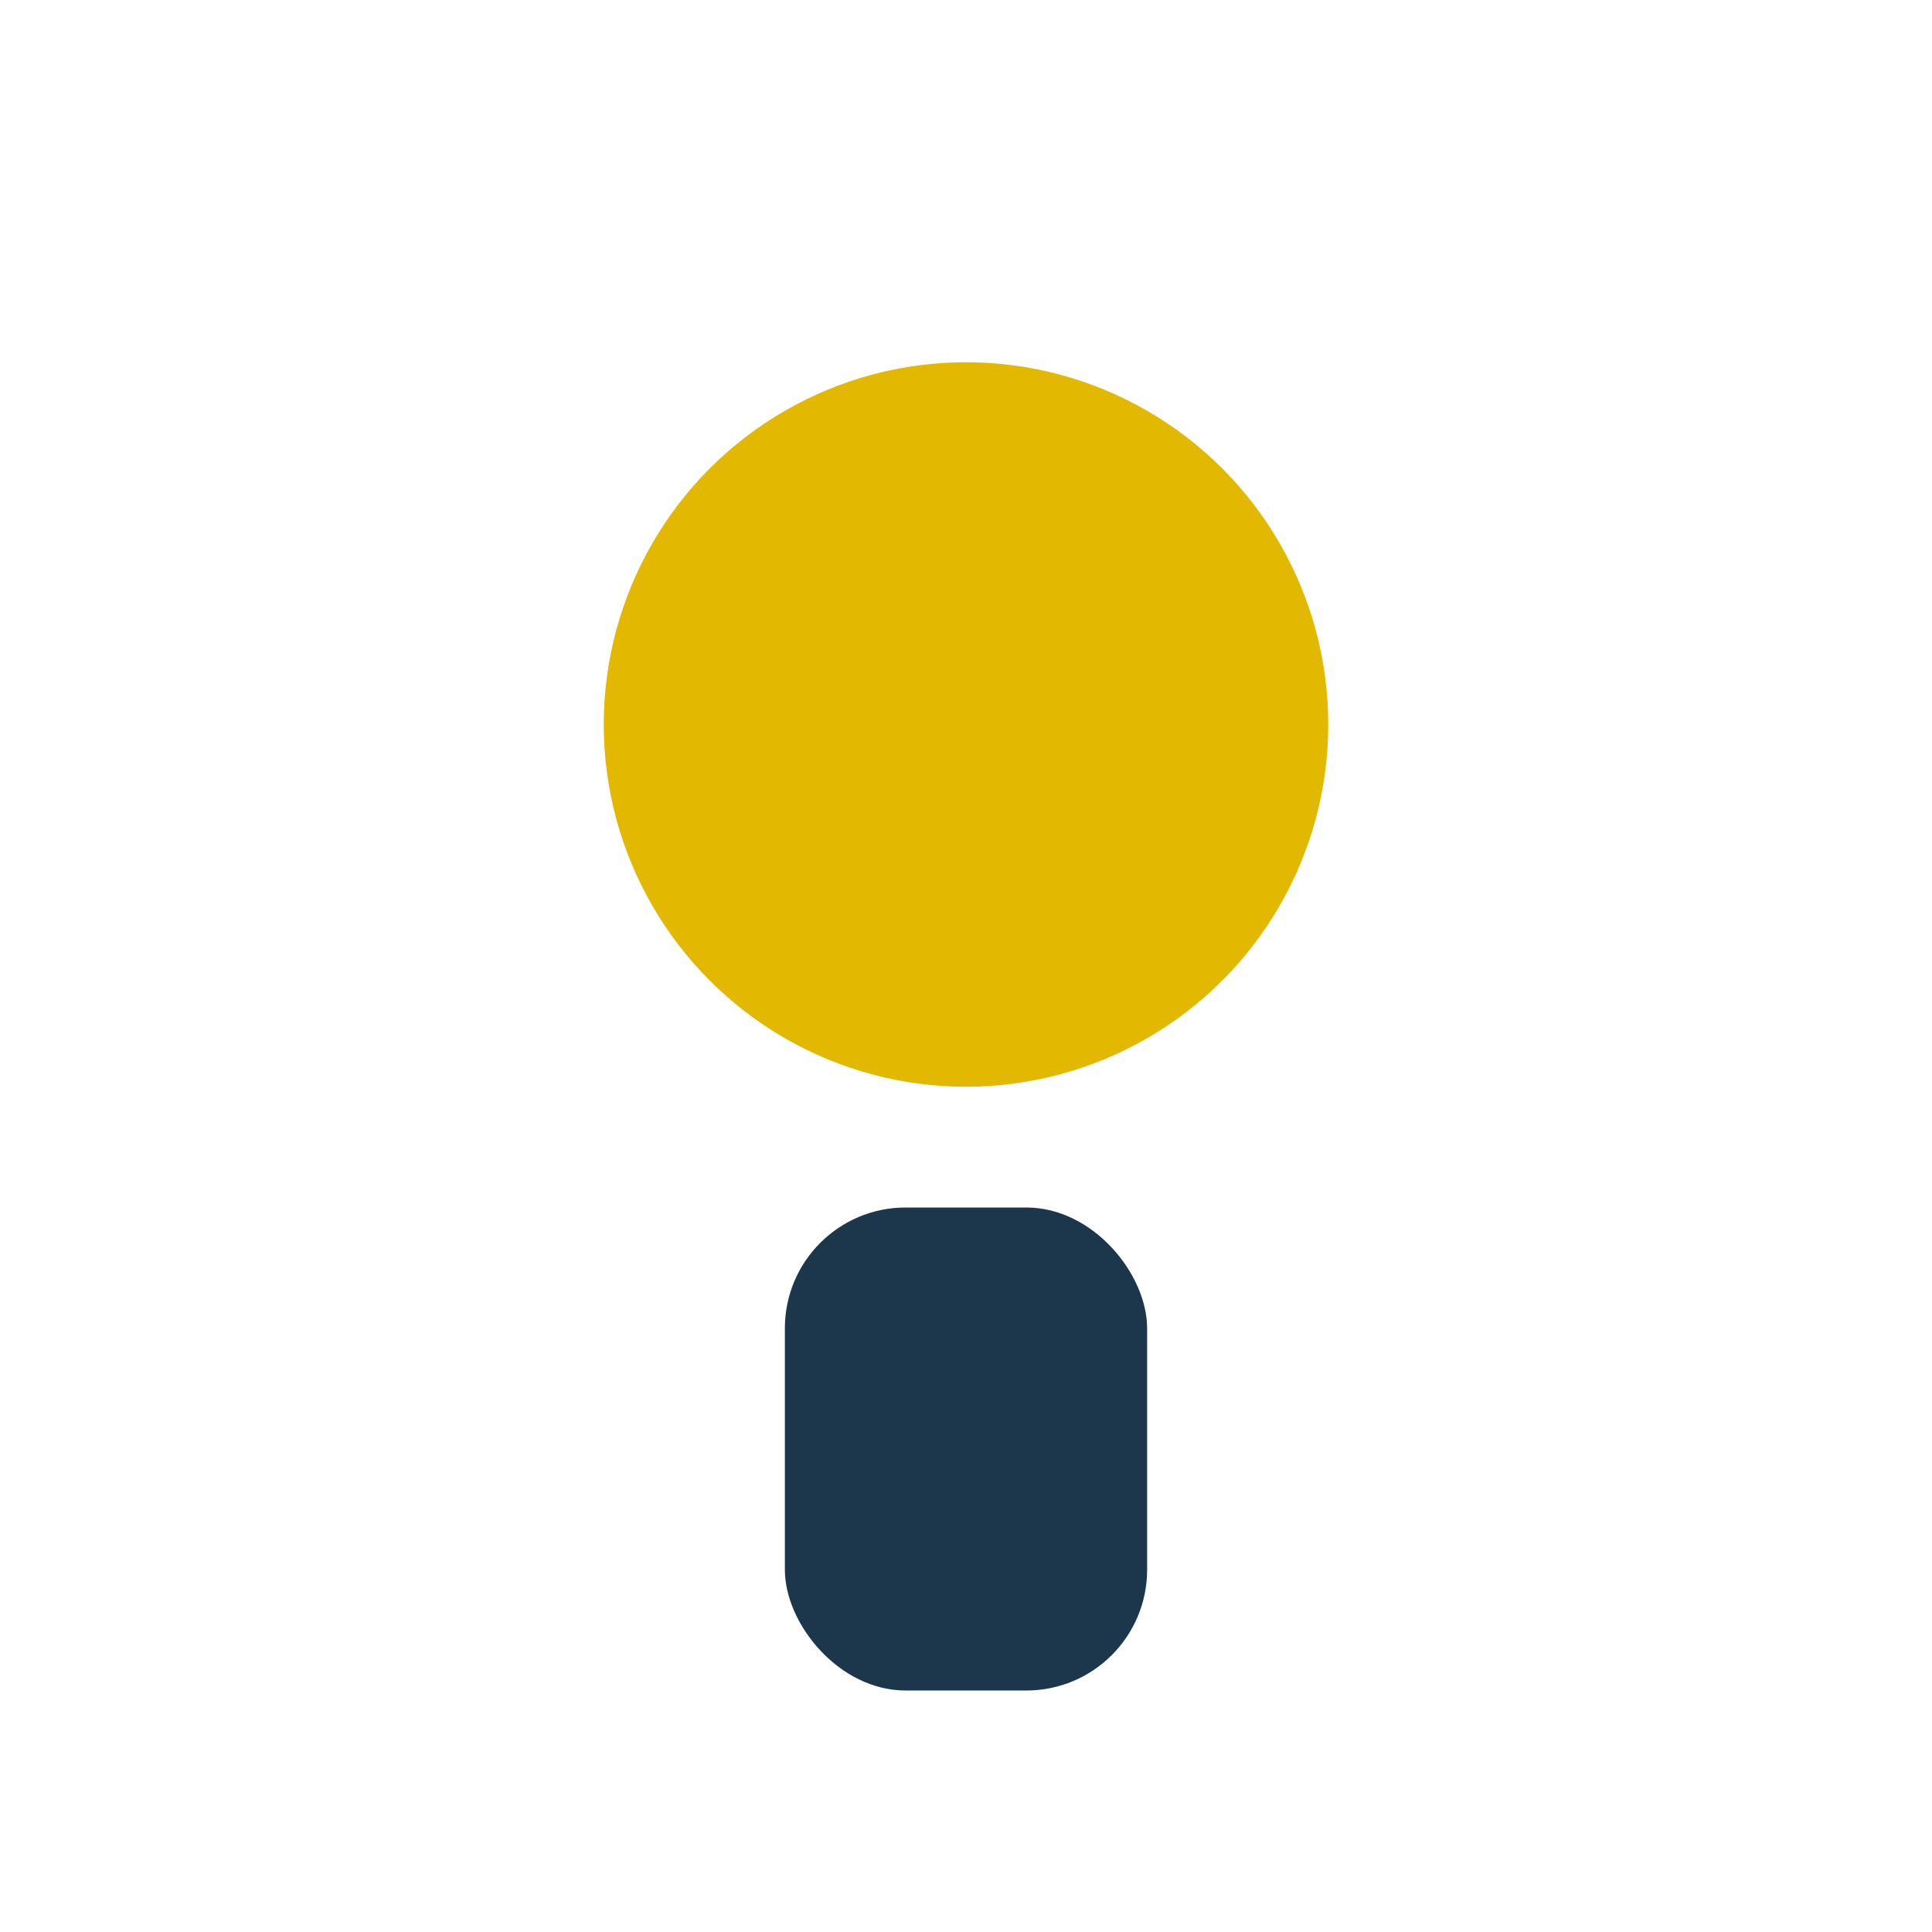
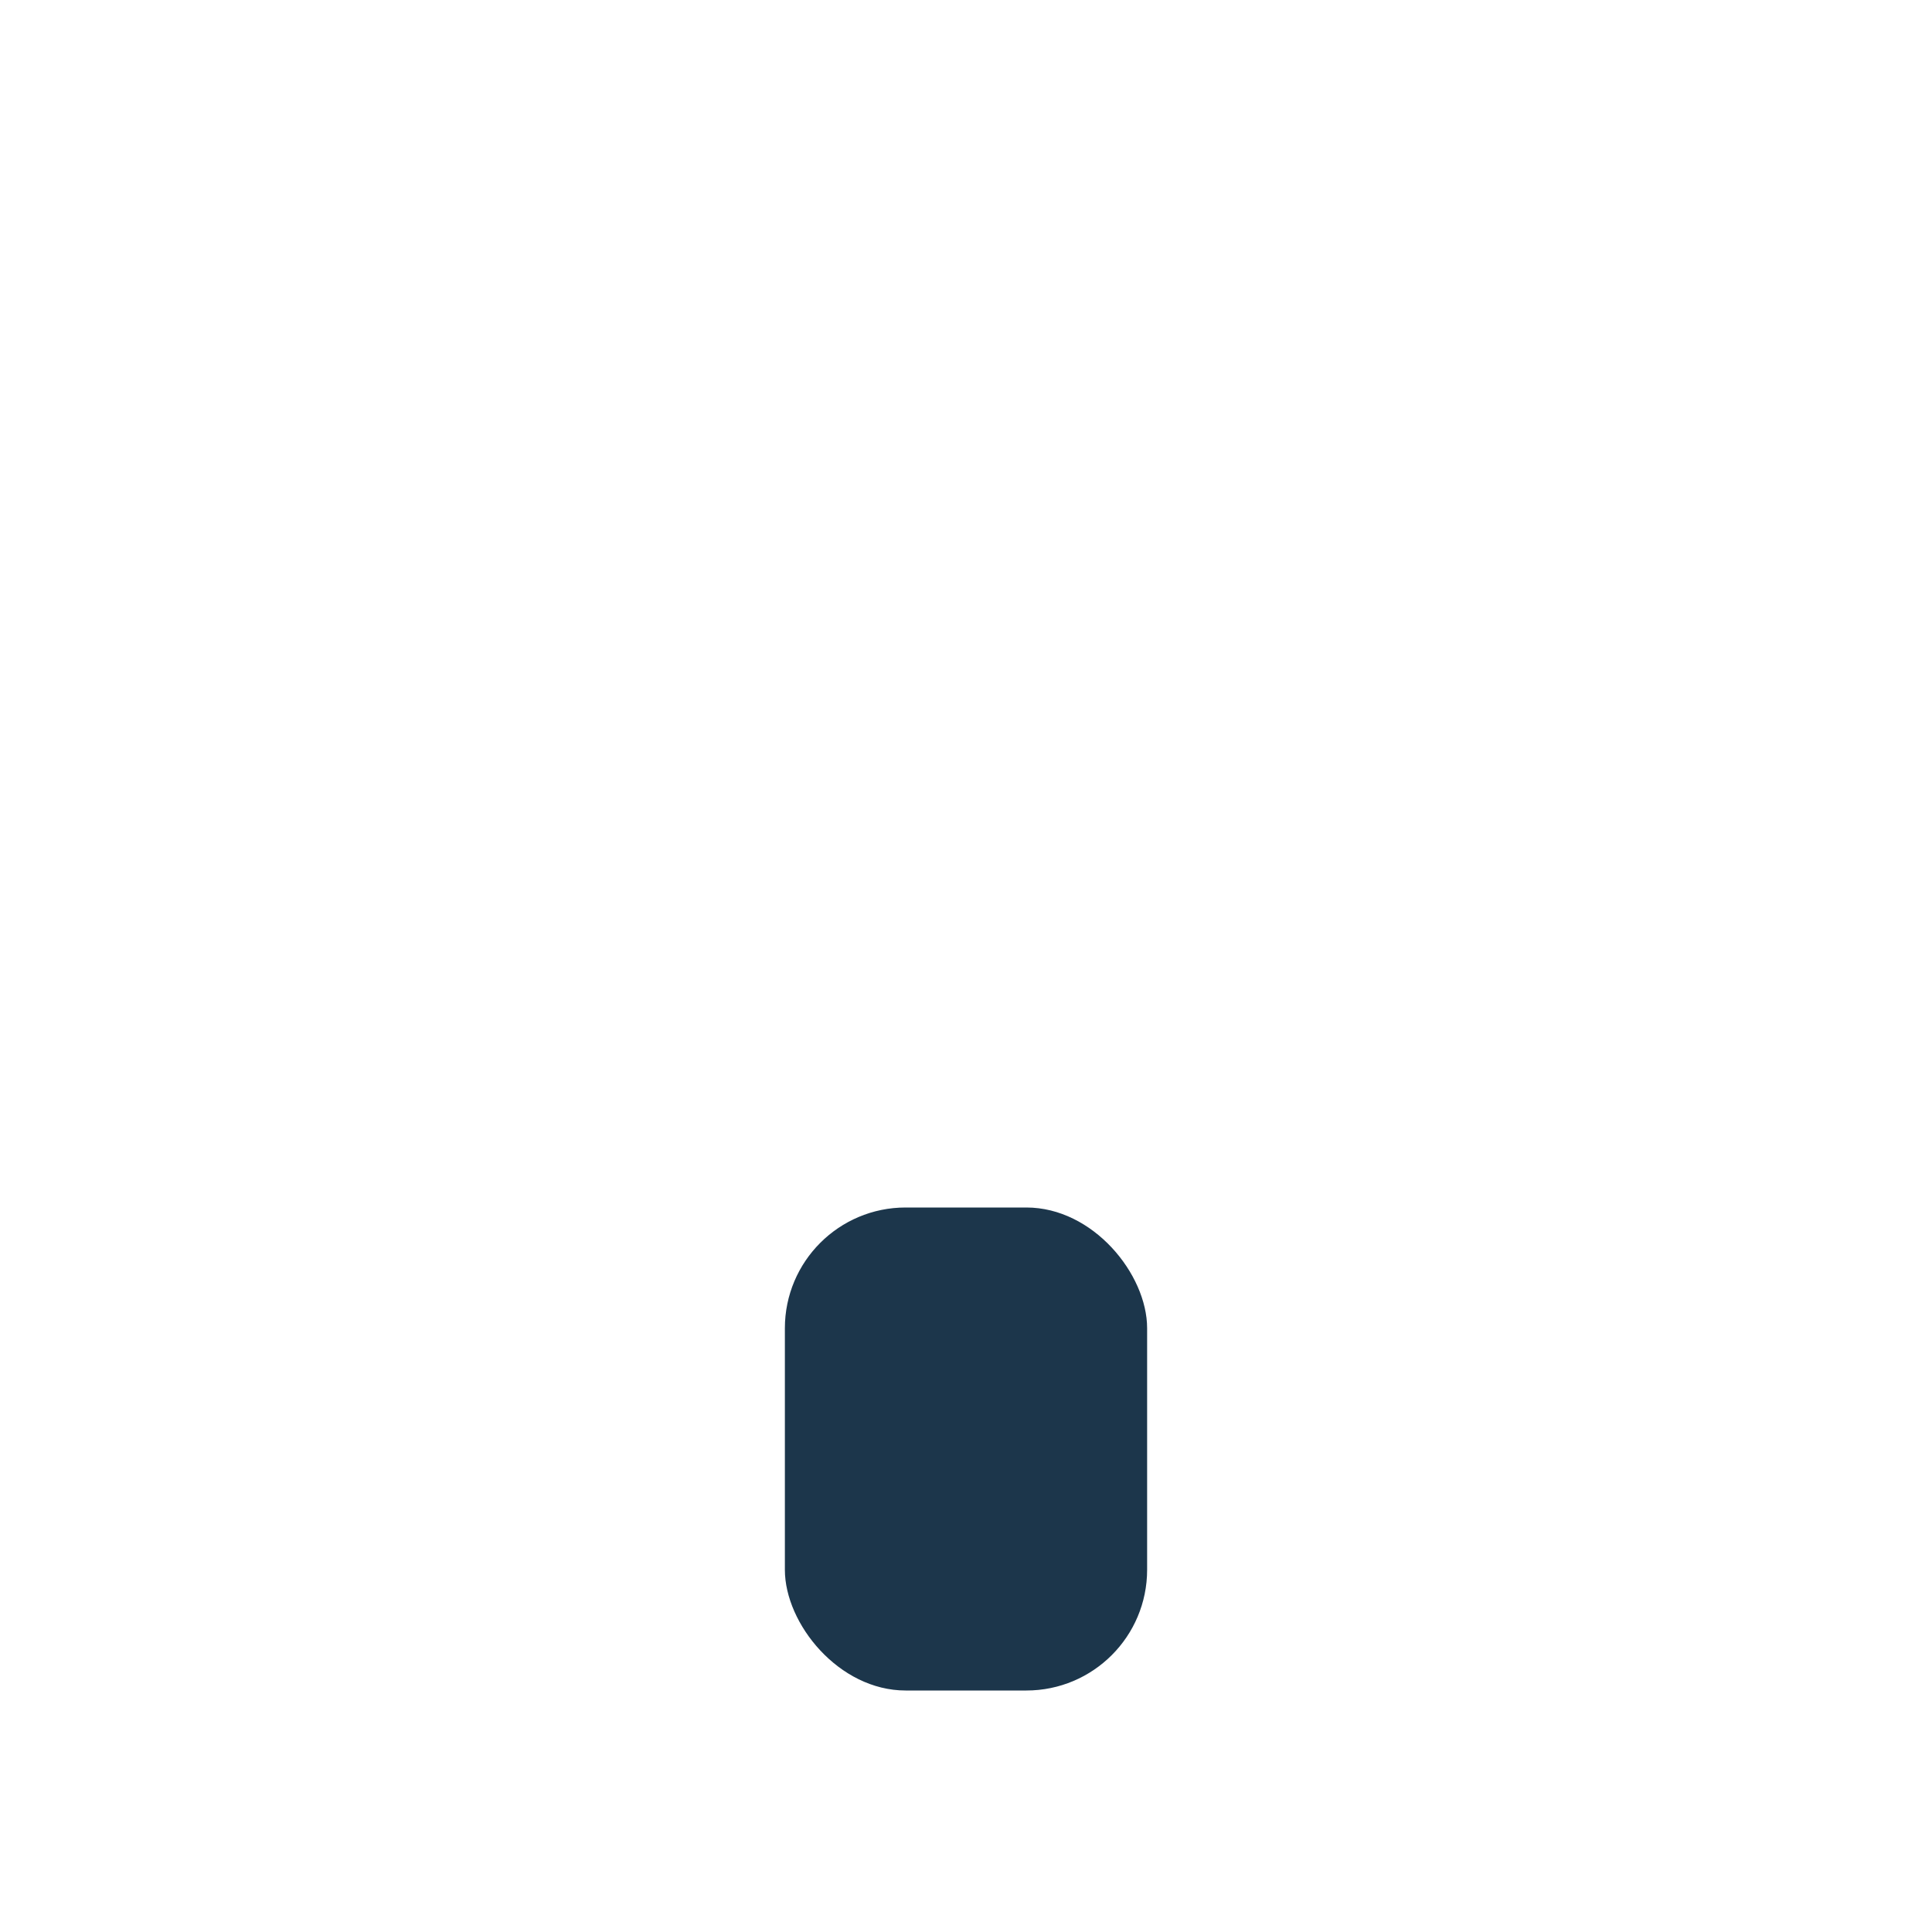
<svg xmlns="http://www.w3.org/2000/svg" viewBox="0 0 32 32" width="32">
-   <circle cx="16" cy="12" r="6" fill="#E2B800" />
  <rect x="13" y="20" width="6" height="8" rx="2" fill="#1C364B" />
</svg>